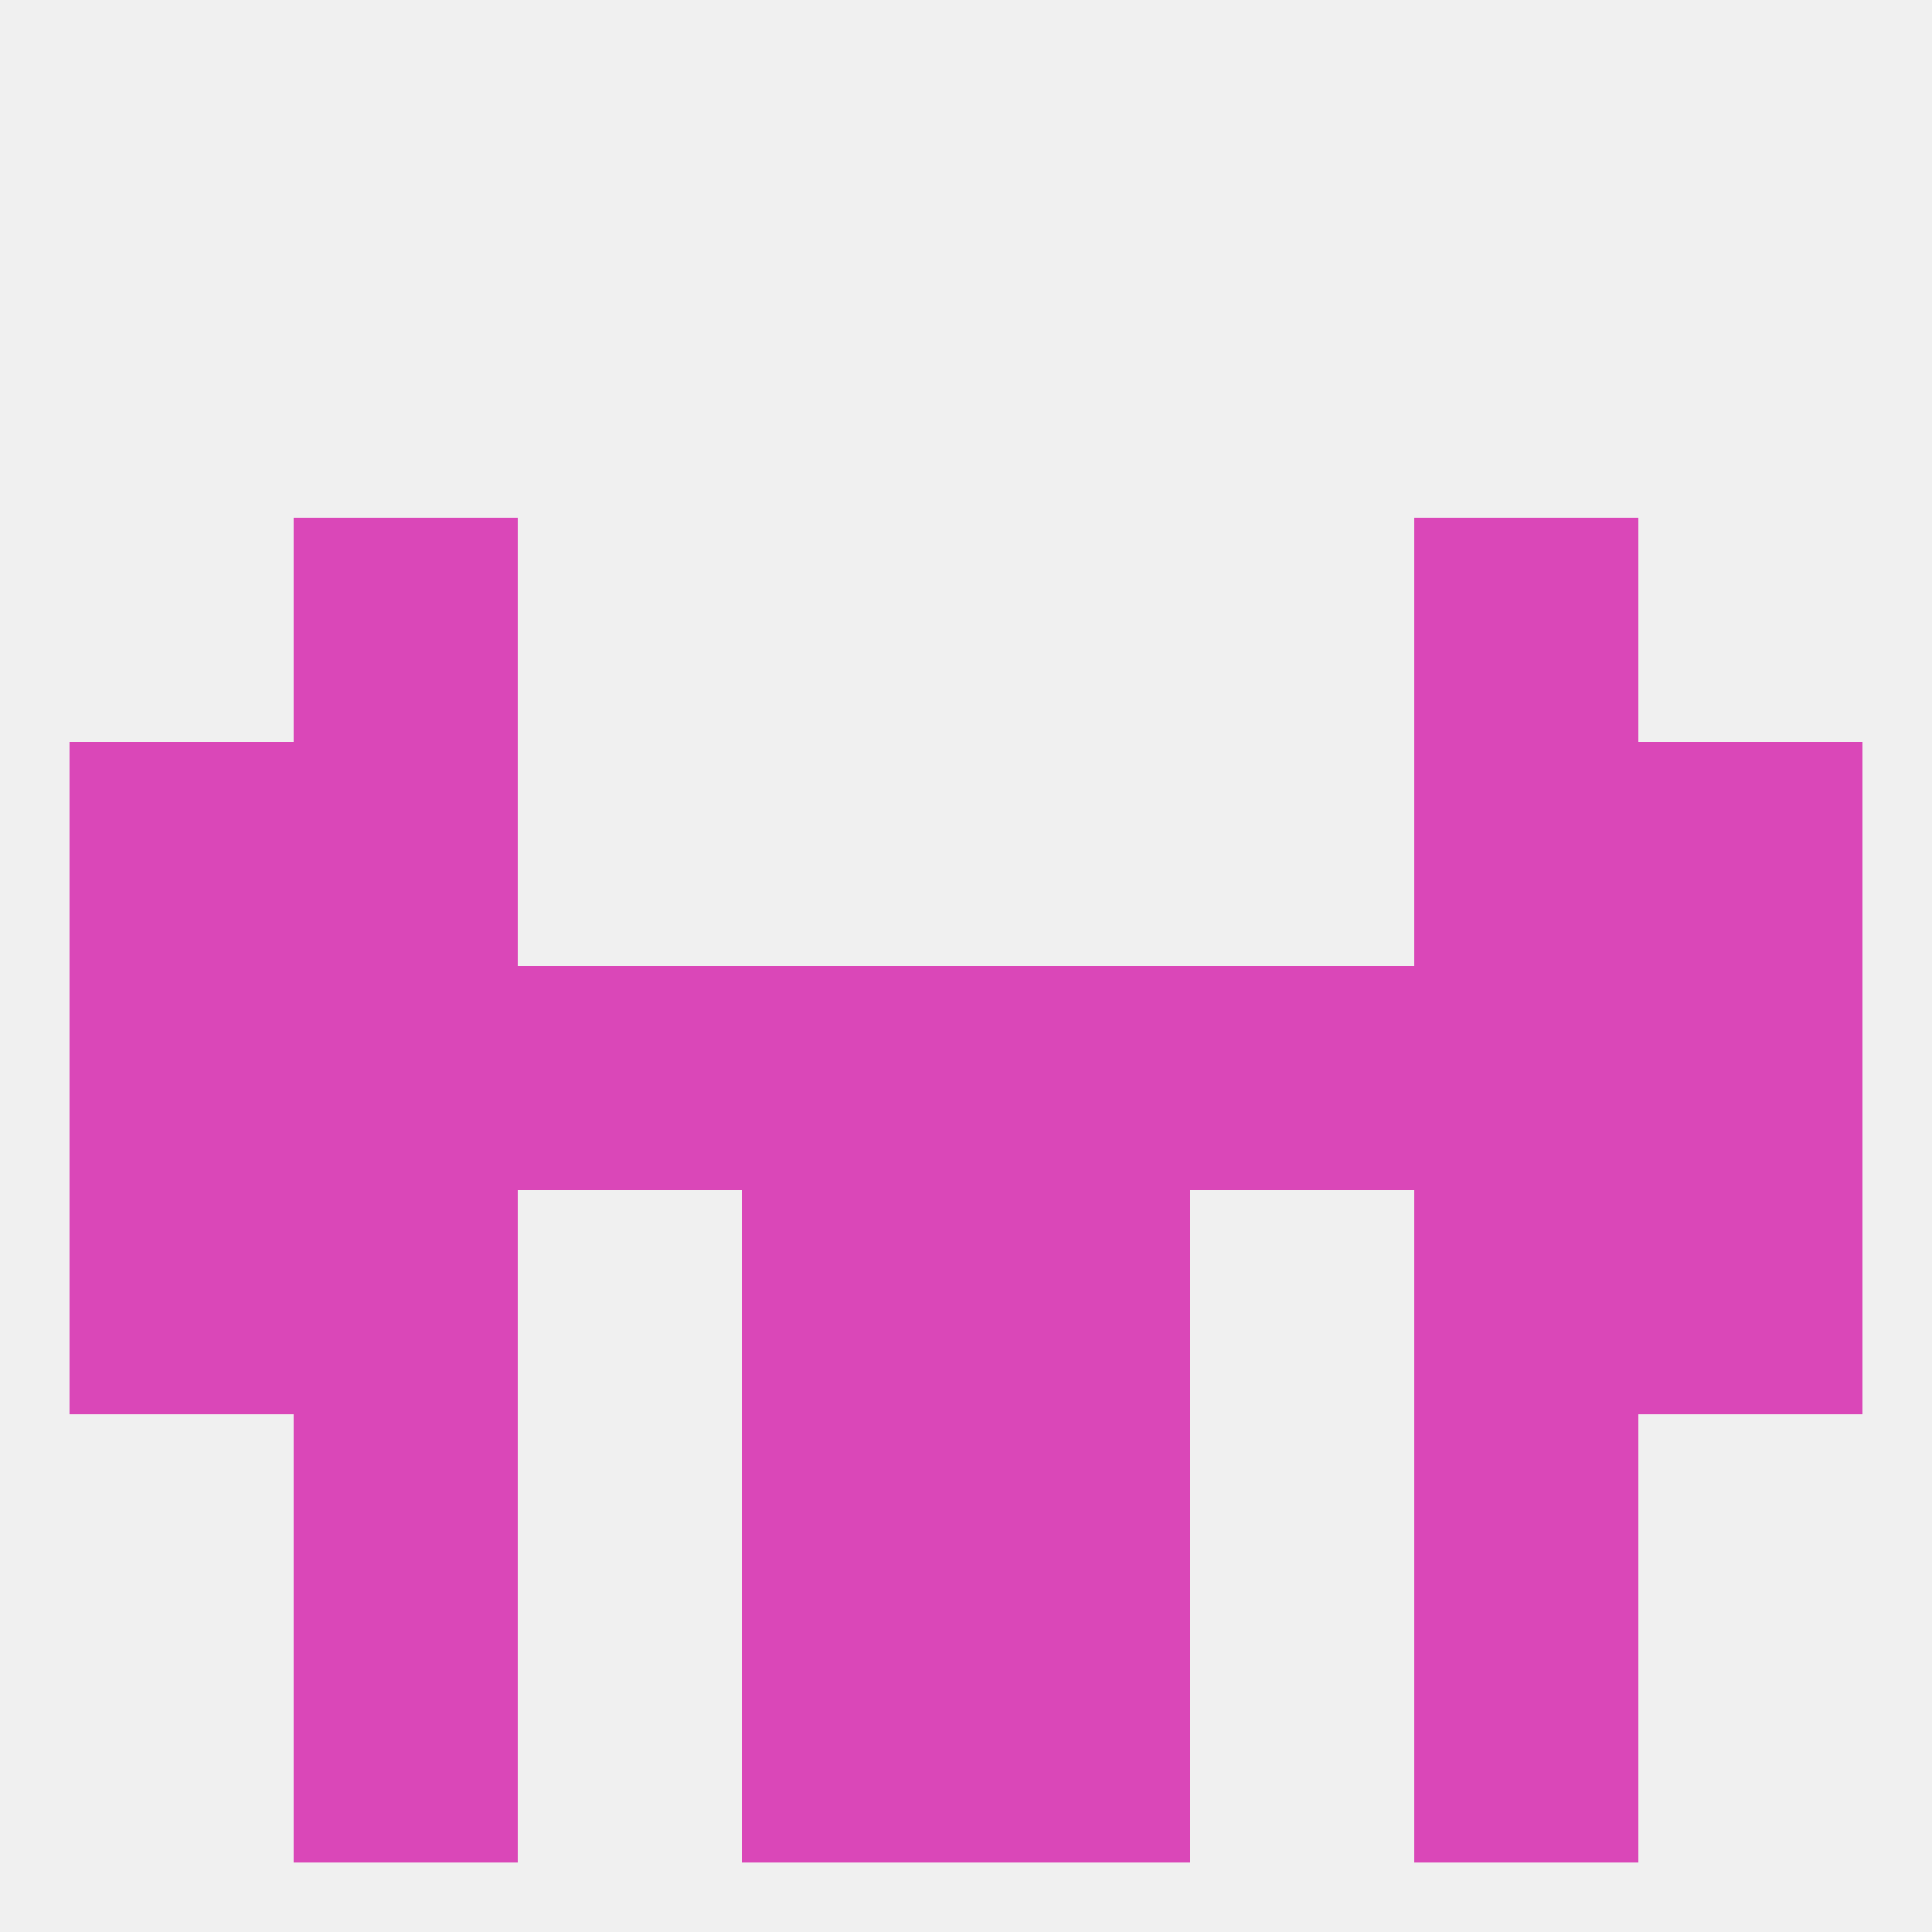
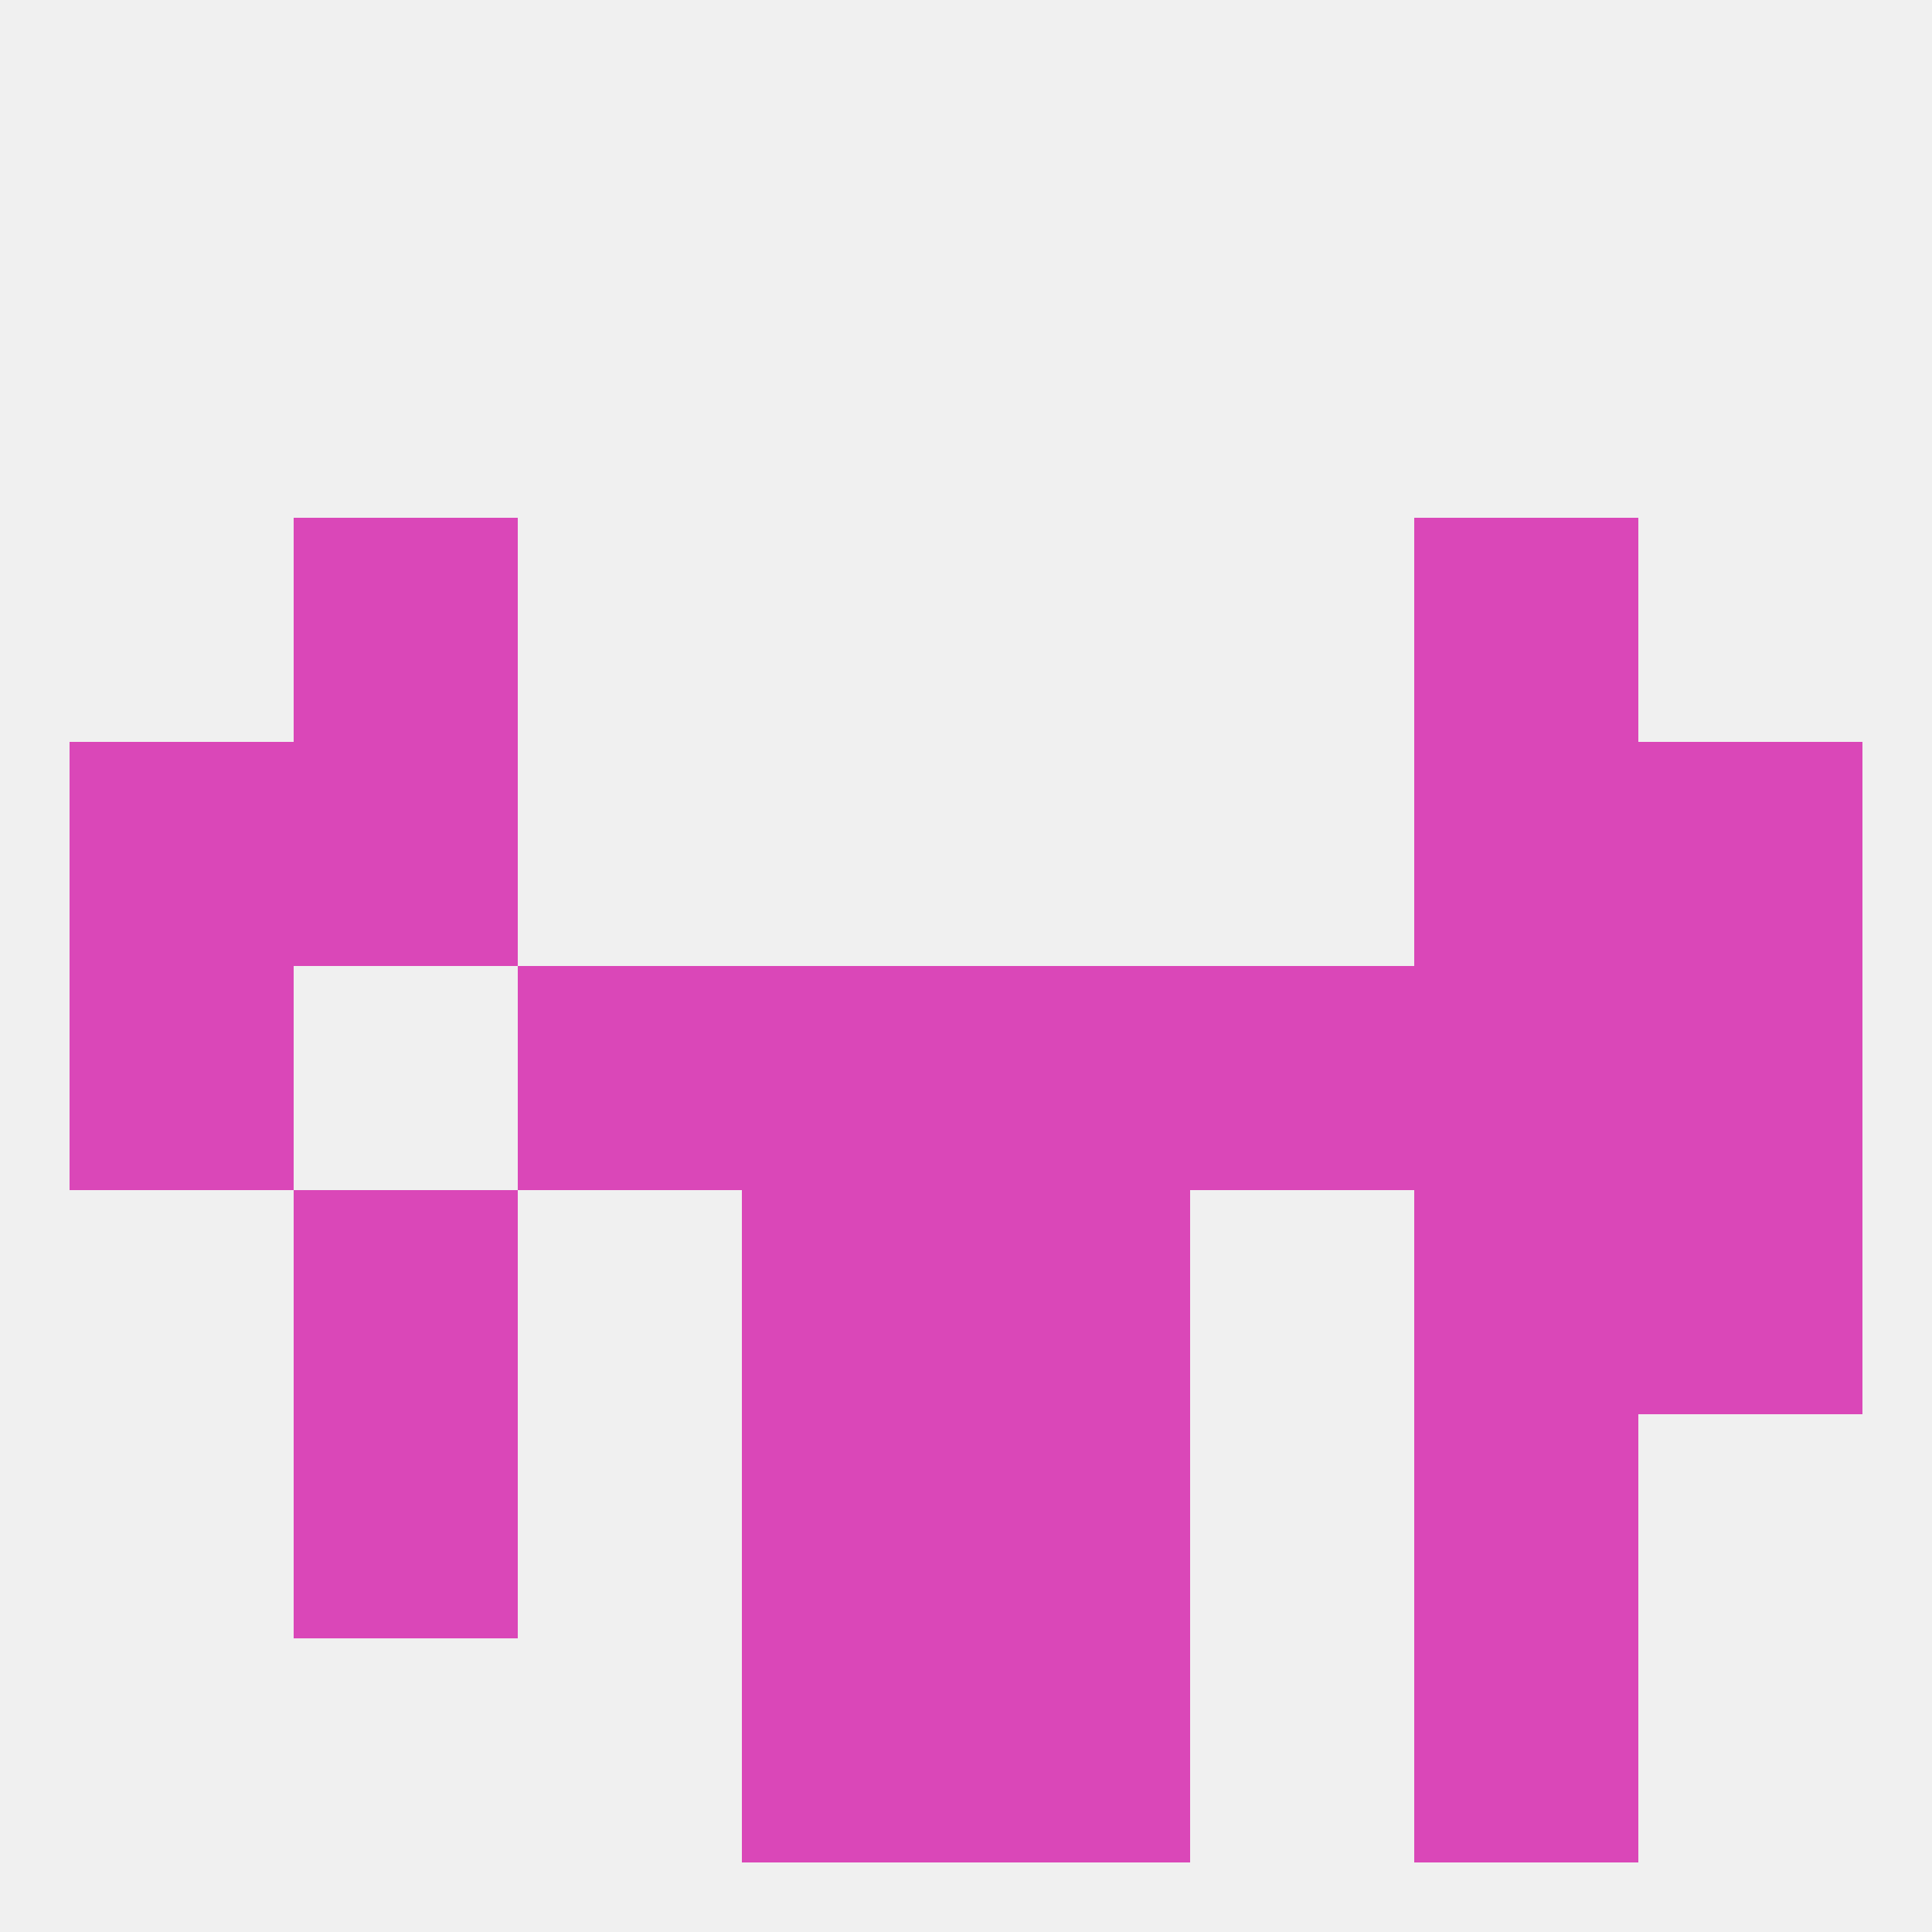
<svg xmlns="http://www.w3.org/2000/svg" version="1.1" baseprofile="full" width="250" height="250" viewBox="0 0 250 250">
  <rect width="100%" height="100%" fill="rgba(240,240,240,255)" />
  <rect x="38" y="183" width="29" height="29" fill="rgba(218,71,184,255)" />
  <rect x="183" y="183" width="29" height="29" fill="rgba(218,71,184,255)" />
  <rect x="96" y="183" width="29" height="29" fill="rgba(218,71,184,255)" />
  <rect x="125" y="183" width="29" height="29" fill="rgba(218,71,184,255)" />
-   <rect x="38" y="212" width="29" height="29" fill="rgba(218,71,184,255)" />
  <rect x="183" y="212" width="29" height="29" fill="rgba(218,71,184,255)" />
  <rect x="96" y="212" width="29" height="29" fill="rgba(218,71,184,255)" />
  <rect x="125" y="212" width="29" height="29" fill="rgba(218,71,184,255)" />
  <rect x="96" y="154" width="29" height="29" fill="rgba(218,71,184,255)" />
  <rect x="125" y="154" width="29" height="29" fill="rgba(218,71,184,255)" />
-   <rect x="9" y="154" width="29" height="29" fill="rgba(218,71,184,255)" />
  <rect x="212" y="154" width="29" height="29" fill="rgba(218,71,184,255)" />
  <rect x="38" y="154" width="29" height="29" fill="rgba(218,71,184,255)" />
  <rect x="183" y="154" width="29" height="29" fill="rgba(218,71,184,255)" />
  <rect x="9" y="125" width="29" height="29" fill="rgba(218,71,184,255)" />
  <rect x="96" y="125" width="29" height="29" fill="rgba(218,71,184,255)" />
  <rect x="67" y="125" width="29" height="29" fill="rgba(218,71,184,255)" />
-   <rect x="38" y="125" width="29" height="29" fill="rgba(218,71,184,255)" />
  <rect x="183" y="125" width="29" height="29" fill="rgba(218,71,184,255)" />
  <rect x="212" y="125" width="29" height="29" fill="rgba(218,71,184,255)" />
  <rect x="125" y="125" width="29" height="29" fill="rgba(218,71,184,255)" />
  <rect x="154" y="125" width="29" height="29" fill="rgba(218,71,184,255)" />
  <rect x="9" y="96" width="29" height="29" fill="rgba(218,71,184,255)" />
  <rect x="212" y="96" width="29" height="29" fill="rgba(218,71,184,255)" />
  <rect x="38" y="96" width="29" height="29" fill="rgba(218,71,184,255)" />
  <rect x="183" y="96" width="29" height="29" fill="rgba(218,71,184,255)" />
  <rect x="38" y="67" width="29" height="29" fill="rgba(218,71,184,255)" />
  <rect x="183" y="67" width="29" height="29" fill="rgba(218,71,184,255)" />
</svg>